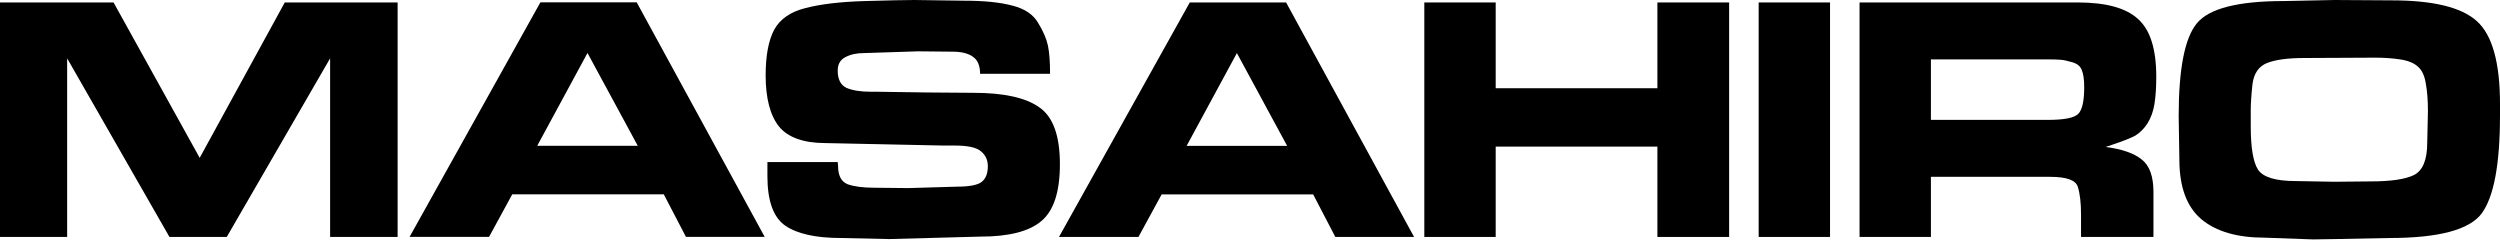
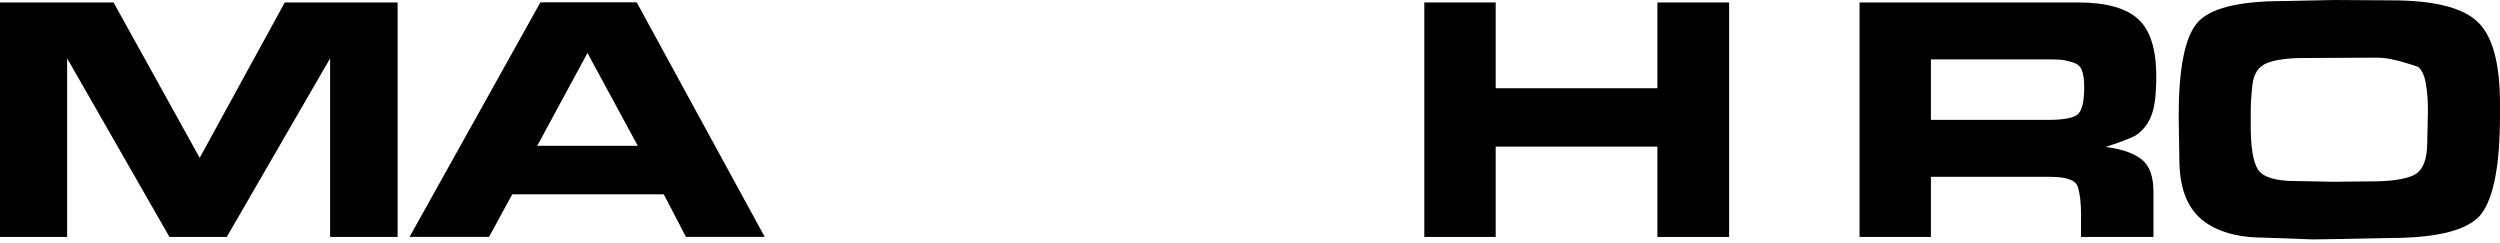
<svg xmlns="http://www.w3.org/2000/svg" width="773" height="75" viewBox="0 0 773 75" fill="none">
-   <path d="M721.801 0L739.411 0.109C752.31 0.109 761.115 2.247 765.825 6.522C770.608 10.798 773 19.349 773 32.176V35.654C773 50.728 771.115 60.837 767.347 65.983C763.579 71.055 754.049 73.592 738.758 73.592L722.127 73.918L715.17 74.026L700.169 73.483C691.763 73.483 685.277 71.599 680.711 67.83C676.146 63.99 673.863 57.83 673.863 49.351L673.646 35.981C673.646 21.27 675.53 11.667 679.298 7.174C683.066 2.609 692.016 0.326 706.148 0.326L721.801 0ZM709.843 55.982L721.692 56.199L732.997 56.09C739.229 56.09 743.686 55.438 746.368 54.134C749.121 52.757 750.498 49.423 750.498 44.133L750.716 34.35C750.716 31.017 750.498 28.19 750.063 25.871C749.701 23.48 748.904 21.741 747.672 20.654C746.44 19.494 744.592 18.733 742.128 18.371C739.737 18.008 737.164 17.827 734.41 17.827L712.452 17.936C707.452 17.936 703.647 18.443 701.039 19.458C698.43 20.472 696.908 22.646 696.473 25.98C696.111 29.241 695.93 31.959 695.93 34.133V36.089V39.024C695.93 45.691 696.69 50.184 698.212 52.503C699.807 54.822 703.684 55.982 709.843 55.982Z" fill="black" />
+   <path d="M721.801 0L739.411 0.109C752.31 0.109 761.115 2.247 765.825 6.522C770.608 10.798 773 19.349 773 32.176V35.654C773 50.728 771.115 60.837 767.347 65.983C763.579 71.055 754.049 73.592 738.758 73.592L722.127 73.918L715.17 74.026L700.169 73.483C691.763 73.483 685.277 71.599 680.711 67.83C676.146 63.99 673.863 57.83 673.863 49.351L673.646 35.981C673.646 21.27 675.53 11.667 679.298 7.174C683.066 2.609 692.016 0.326 706.148 0.326L721.801 0ZM709.843 55.982L721.692 56.199L732.997 56.09C739.229 56.09 743.686 55.438 746.368 54.134C749.121 52.757 750.498 49.423 750.498 44.133L750.716 34.35C750.716 31.017 750.498 28.19 750.063 25.871C749.701 23.48 748.904 21.741 747.672 20.654C739.737 18.008 737.164 17.827 734.41 17.827L712.452 17.936C707.452 17.936 703.647 18.443 701.039 19.458C698.43 20.472 696.908 22.646 696.473 25.98C696.111 29.241 695.93 31.959 695.93 34.133V36.089V39.024C695.93 45.691 696.69 50.184 698.212 52.503C699.807 54.822 703.684 55.982 709.843 55.982Z" fill="black" />
  <path d="M642.477 0.76C651.173 0.76 657.369 2.463 661.065 5.869C664.834 9.202 666.718 15.145 666.718 23.696C666.718 26.957 666.537 29.747 666.174 32.066C665.812 34.385 665.087 36.414 664 38.154C662.913 39.82 661.645 41.088 660.196 41.958C658.746 42.755 655.702 43.915 651.065 45.437C656.137 46.089 659.869 47.393 662.261 49.35C664.652 51.234 665.848 54.568 665.848 59.35V73.264H643.455V66.307C643.455 62.757 643.129 59.93 642.477 57.829C641.897 55.727 639.035 54.676 633.89 54.676H597.039V73.264H574.973V0.76H642.477ZM633.237 37.066C638.238 37.066 641.354 36.45 642.586 35.218C643.818 33.986 644.434 31.233 644.434 26.957C644.434 24.566 644.18 22.79 643.673 21.631C643.238 20.471 642.26 19.674 640.738 19.239C639.288 18.804 638.093 18.551 637.151 18.478C636.208 18.406 635.085 18.37 633.781 18.37H632.042H597.039V37.066H630.411H633.237Z" fill="black" />
-   <path d="M543.779 73.264V0.76H565.846V73.264H543.779Z" fill="black" />
  <path d="M534.645 0.76V73.264H512.469V45.328H462.466V73.264H440.399V0.76H462.466V27.283H512.469V0.76H534.645Z" fill="black" />
-   <path d="M352.007 73.264H327.44L367.878 0.76H397.662L437.23 73.264H412.881L406.032 60.111H359.182L352.007 73.264ZM366.899 45.11H397.988L382.444 16.413L366.899 45.11Z" fill="black" />
-   <path d="M259.132 51.308C259.132 54.279 260.11 56.163 262.067 56.96C264.096 57.685 266.886 58.047 270.437 58.047L280.873 58.156L295.656 57.721C299.714 57.721 302.359 57.214 303.591 56.199C304.823 55.185 305.439 53.59 305.439 51.416C305.439 49.46 304.715 47.902 303.265 46.742C301.888 45.583 299.207 45.003 295.221 45.003H291.634L255.327 44.242C248.515 44.242 243.696 42.539 240.87 39.133C238.116 35.654 236.739 30.364 236.739 23.262C236.739 17.247 237.609 12.573 239.348 9.24C241.16 5.906 244.385 3.66 249.023 2.5C253.733 1.268 259.857 0.544 267.393 0.326C275.003 0.109 280.112 0 282.72 0L298.156 0.217C304.316 0.217 309.28 0.725 313.048 1.739C316.817 2.681 319.462 4.457 320.984 7.066C322.578 9.675 323.593 12.03 324.027 14.131C324.462 16.233 324.68 19.132 324.68 22.828H303.048C303.048 20.291 302.287 18.516 300.765 17.501C299.316 16.487 297.25 15.979 294.569 15.979L283.916 15.871L267.067 16.414C264.821 16.414 262.9 16.849 261.306 17.718C259.784 18.516 259.023 19.893 259.023 21.849C259.023 24.531 259.929 26.306 261.741 27.176C263.625 27.973 266.161 28.371 269.35 28.371H271.633L286.416 28.589L300.983 28.698C310.331 28.698 317.107 30.183 321.31 33.154C325.586 36.053 327.723 41.923 327.723 50.764C327.723 59.315 325.803 65.185 321.962 68.374C318.194 71.563 311.925 73.157 303.157 73.157L274.894 73.918L260.11 73.592C252.284 73.592 246.523 72.323 242.827 69.787C239.131 67.251 237.283 62.142 237.283 54.46V50.112H259.023L259.132 51.308Z" fill="black" />
  <path d="M151.216 73.233H126.649L167.087 0.729H196.871L236.439 73.233H212.09L205.241 60.08H158.391L151.216 73.233ZM166.108 45.079H197.197L181.653 16.382L166.108 45.079Z" fill="black" />
  <path d="M102.072 73.264V18.044L70.113 73.264H52.395L20.762 18.044V73.264H0V0.76H35.111L61.743 48.806L88.049 0.76H122.943V73.264H102.072Z" fill="black" />
</svg>